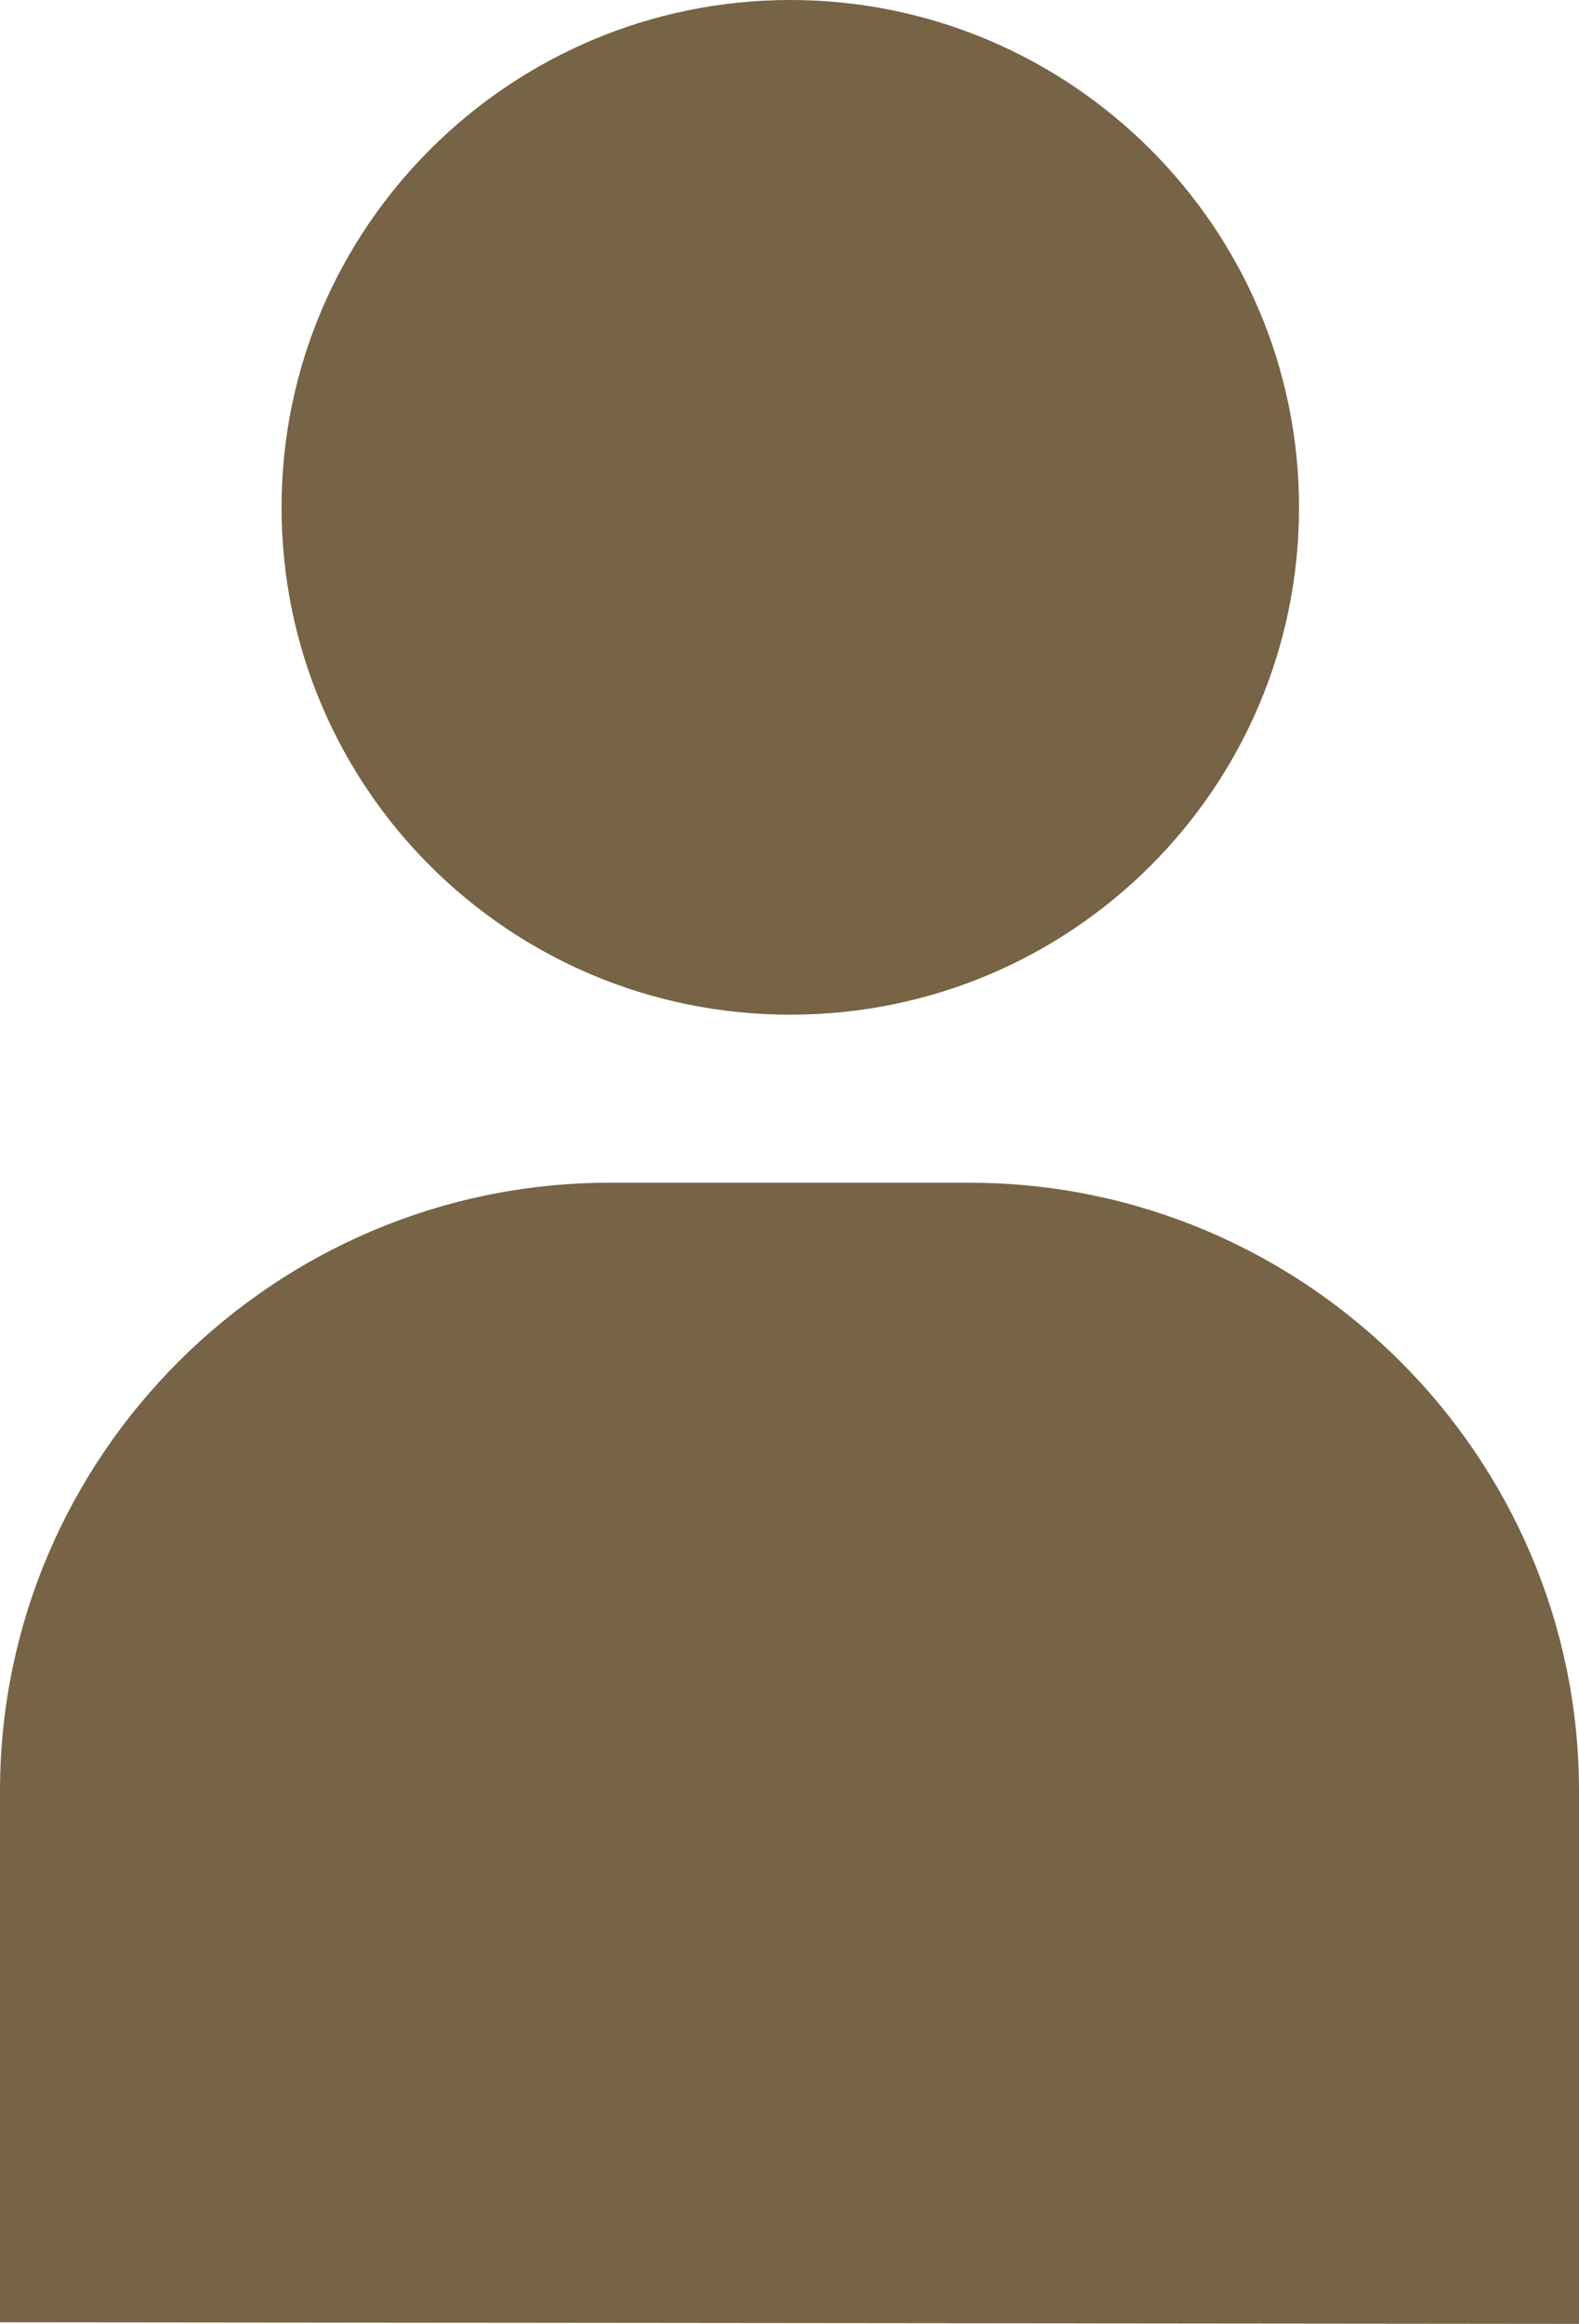
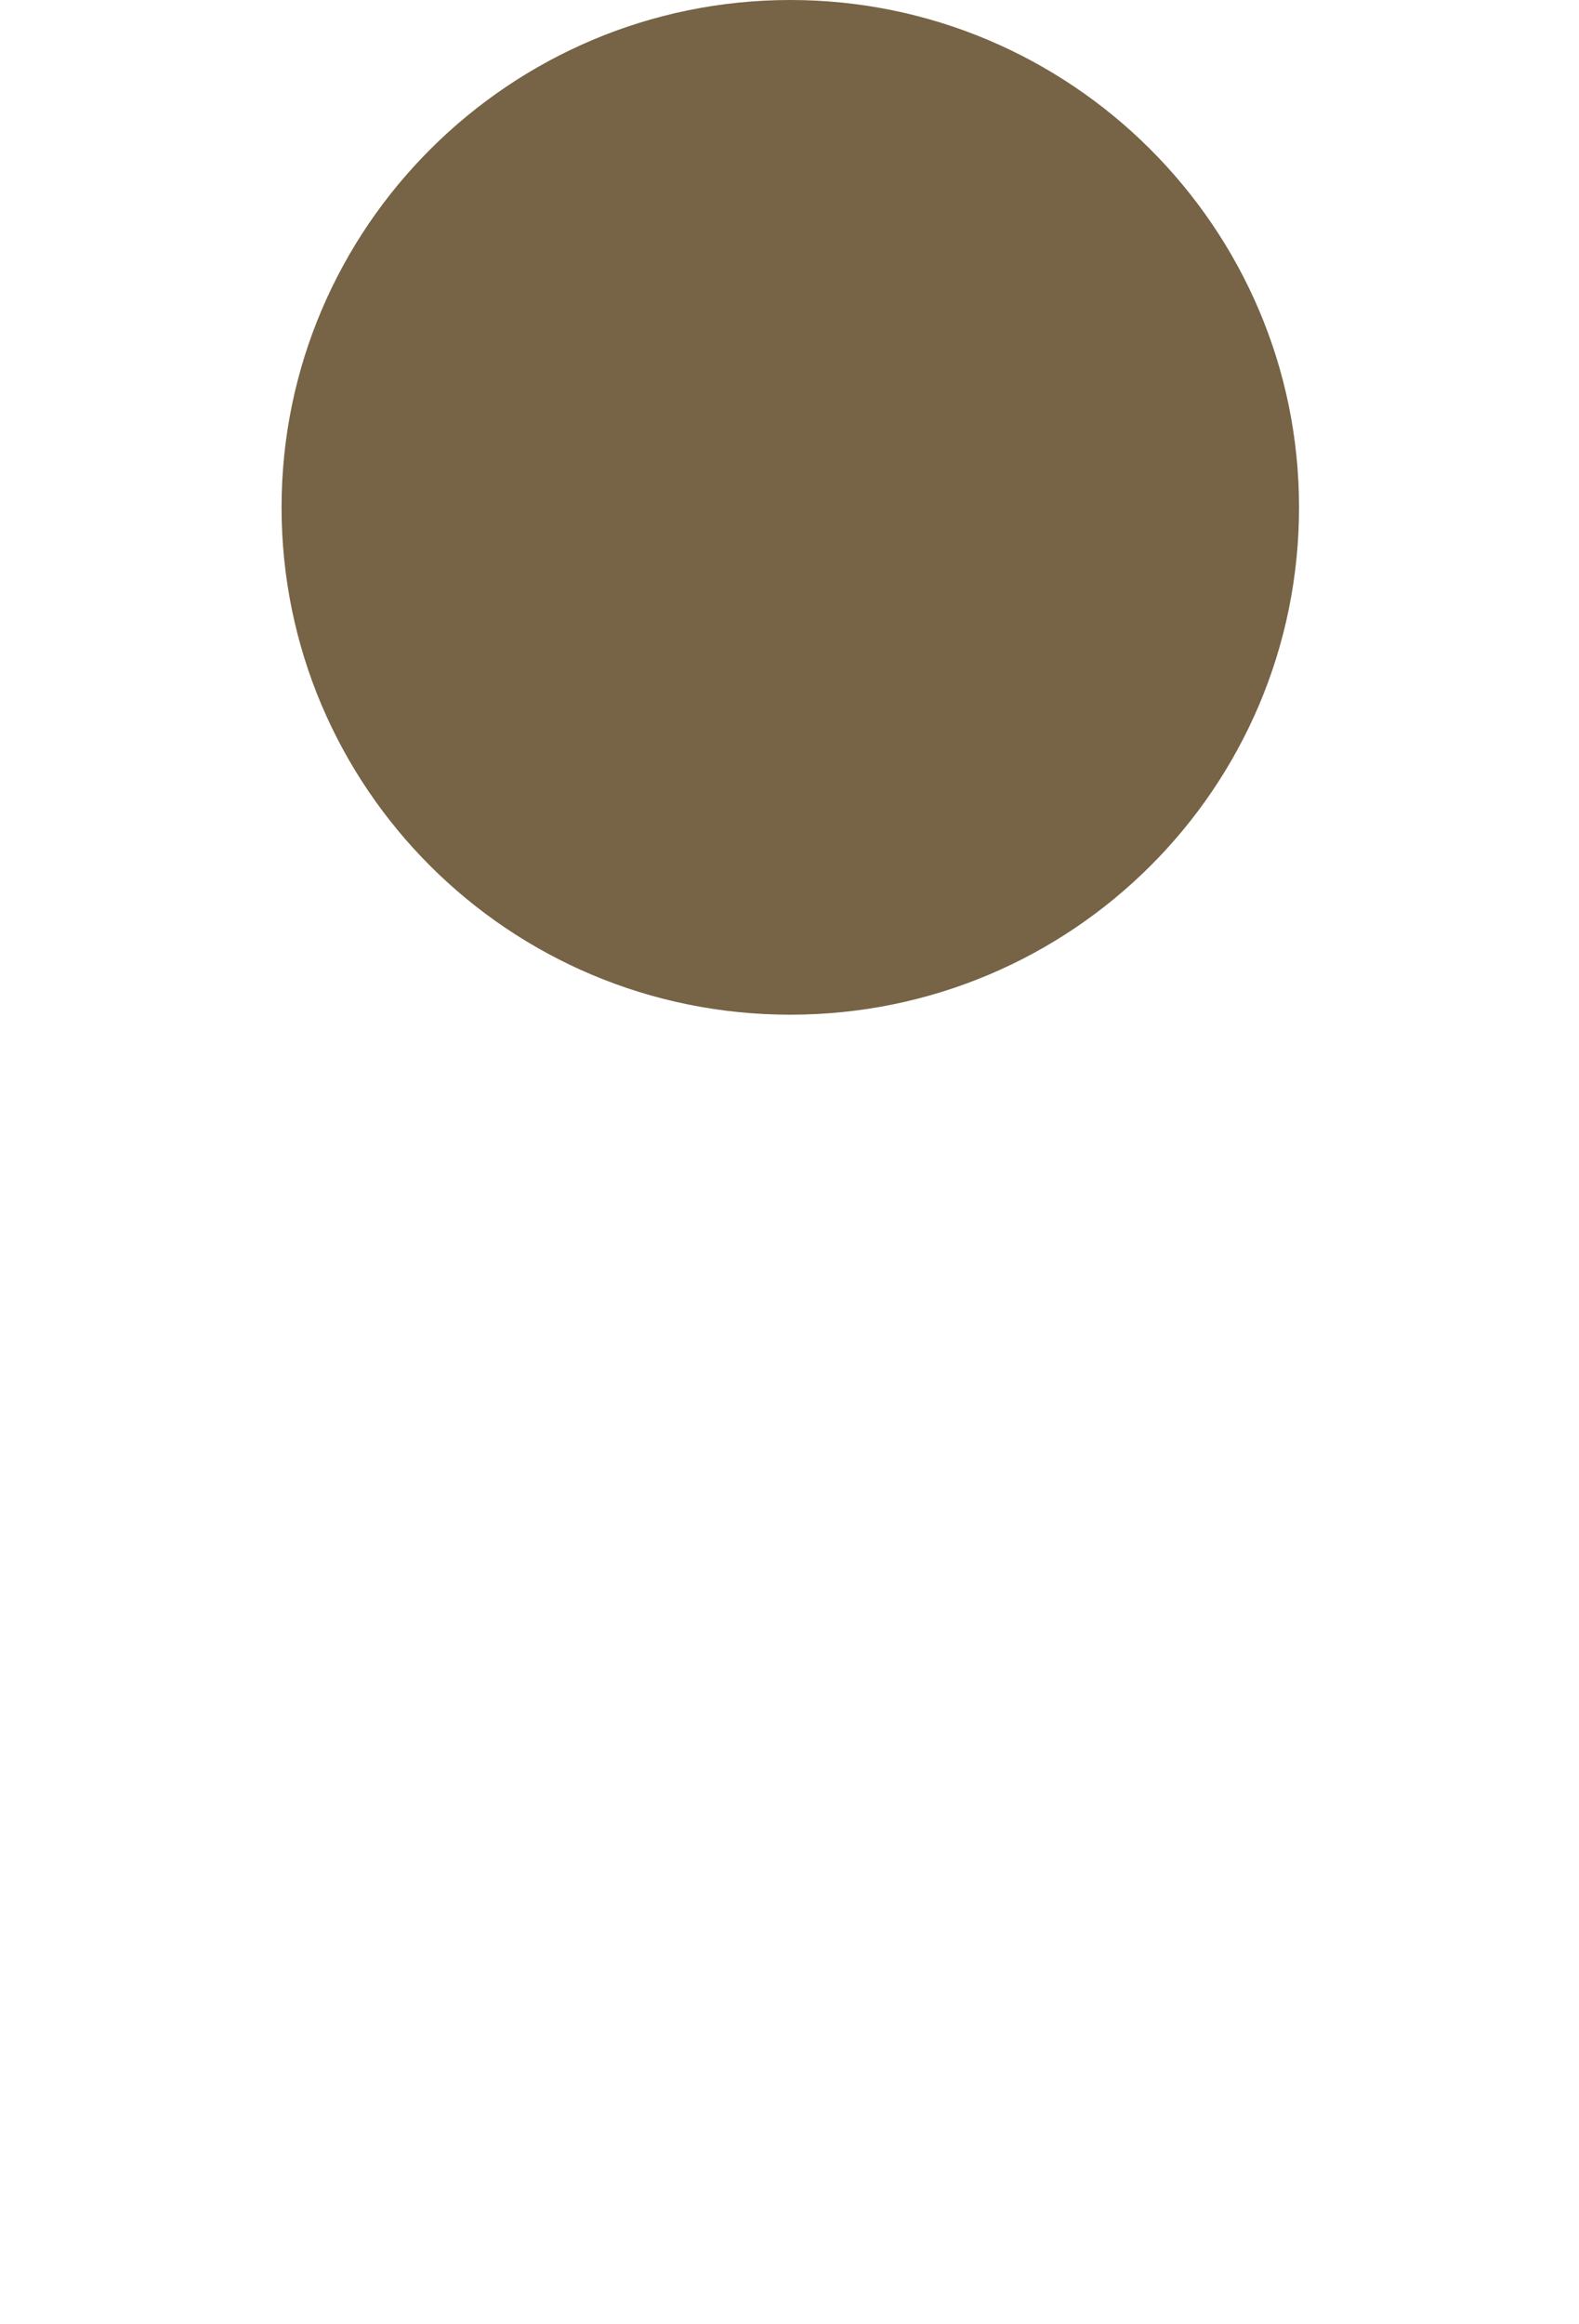
<svg xmlns="http://www.w3.org/2000/svg" id="_レイヤー_2" width="9.87" height="14.52" viewBox="0 0 9.87 14.52">
  <defs>
    <style>.cls-1{fill:#776345;}</style>
  </defs>
  <g id="_デザイン">
    <g>
      <path class="cls-1" d="M4.94,6.34c1.76,0,3.18-1.42,3.18-3.17S6.69,0,4.94,0,1.76,1.42,1.76,3.17s1.42,3.17,3.18,3.17Z" />
-       <path class="cls-1" d="M6.06,7.39H3.81c-2.1,0-3.81,1.71-3.81,3.8v3.32H0s9.87,.01,9.87,.01v-3.33c0-2.09-1.71-3.8-3.81-3.8Z" />
    </g>
  </g>
</svg>